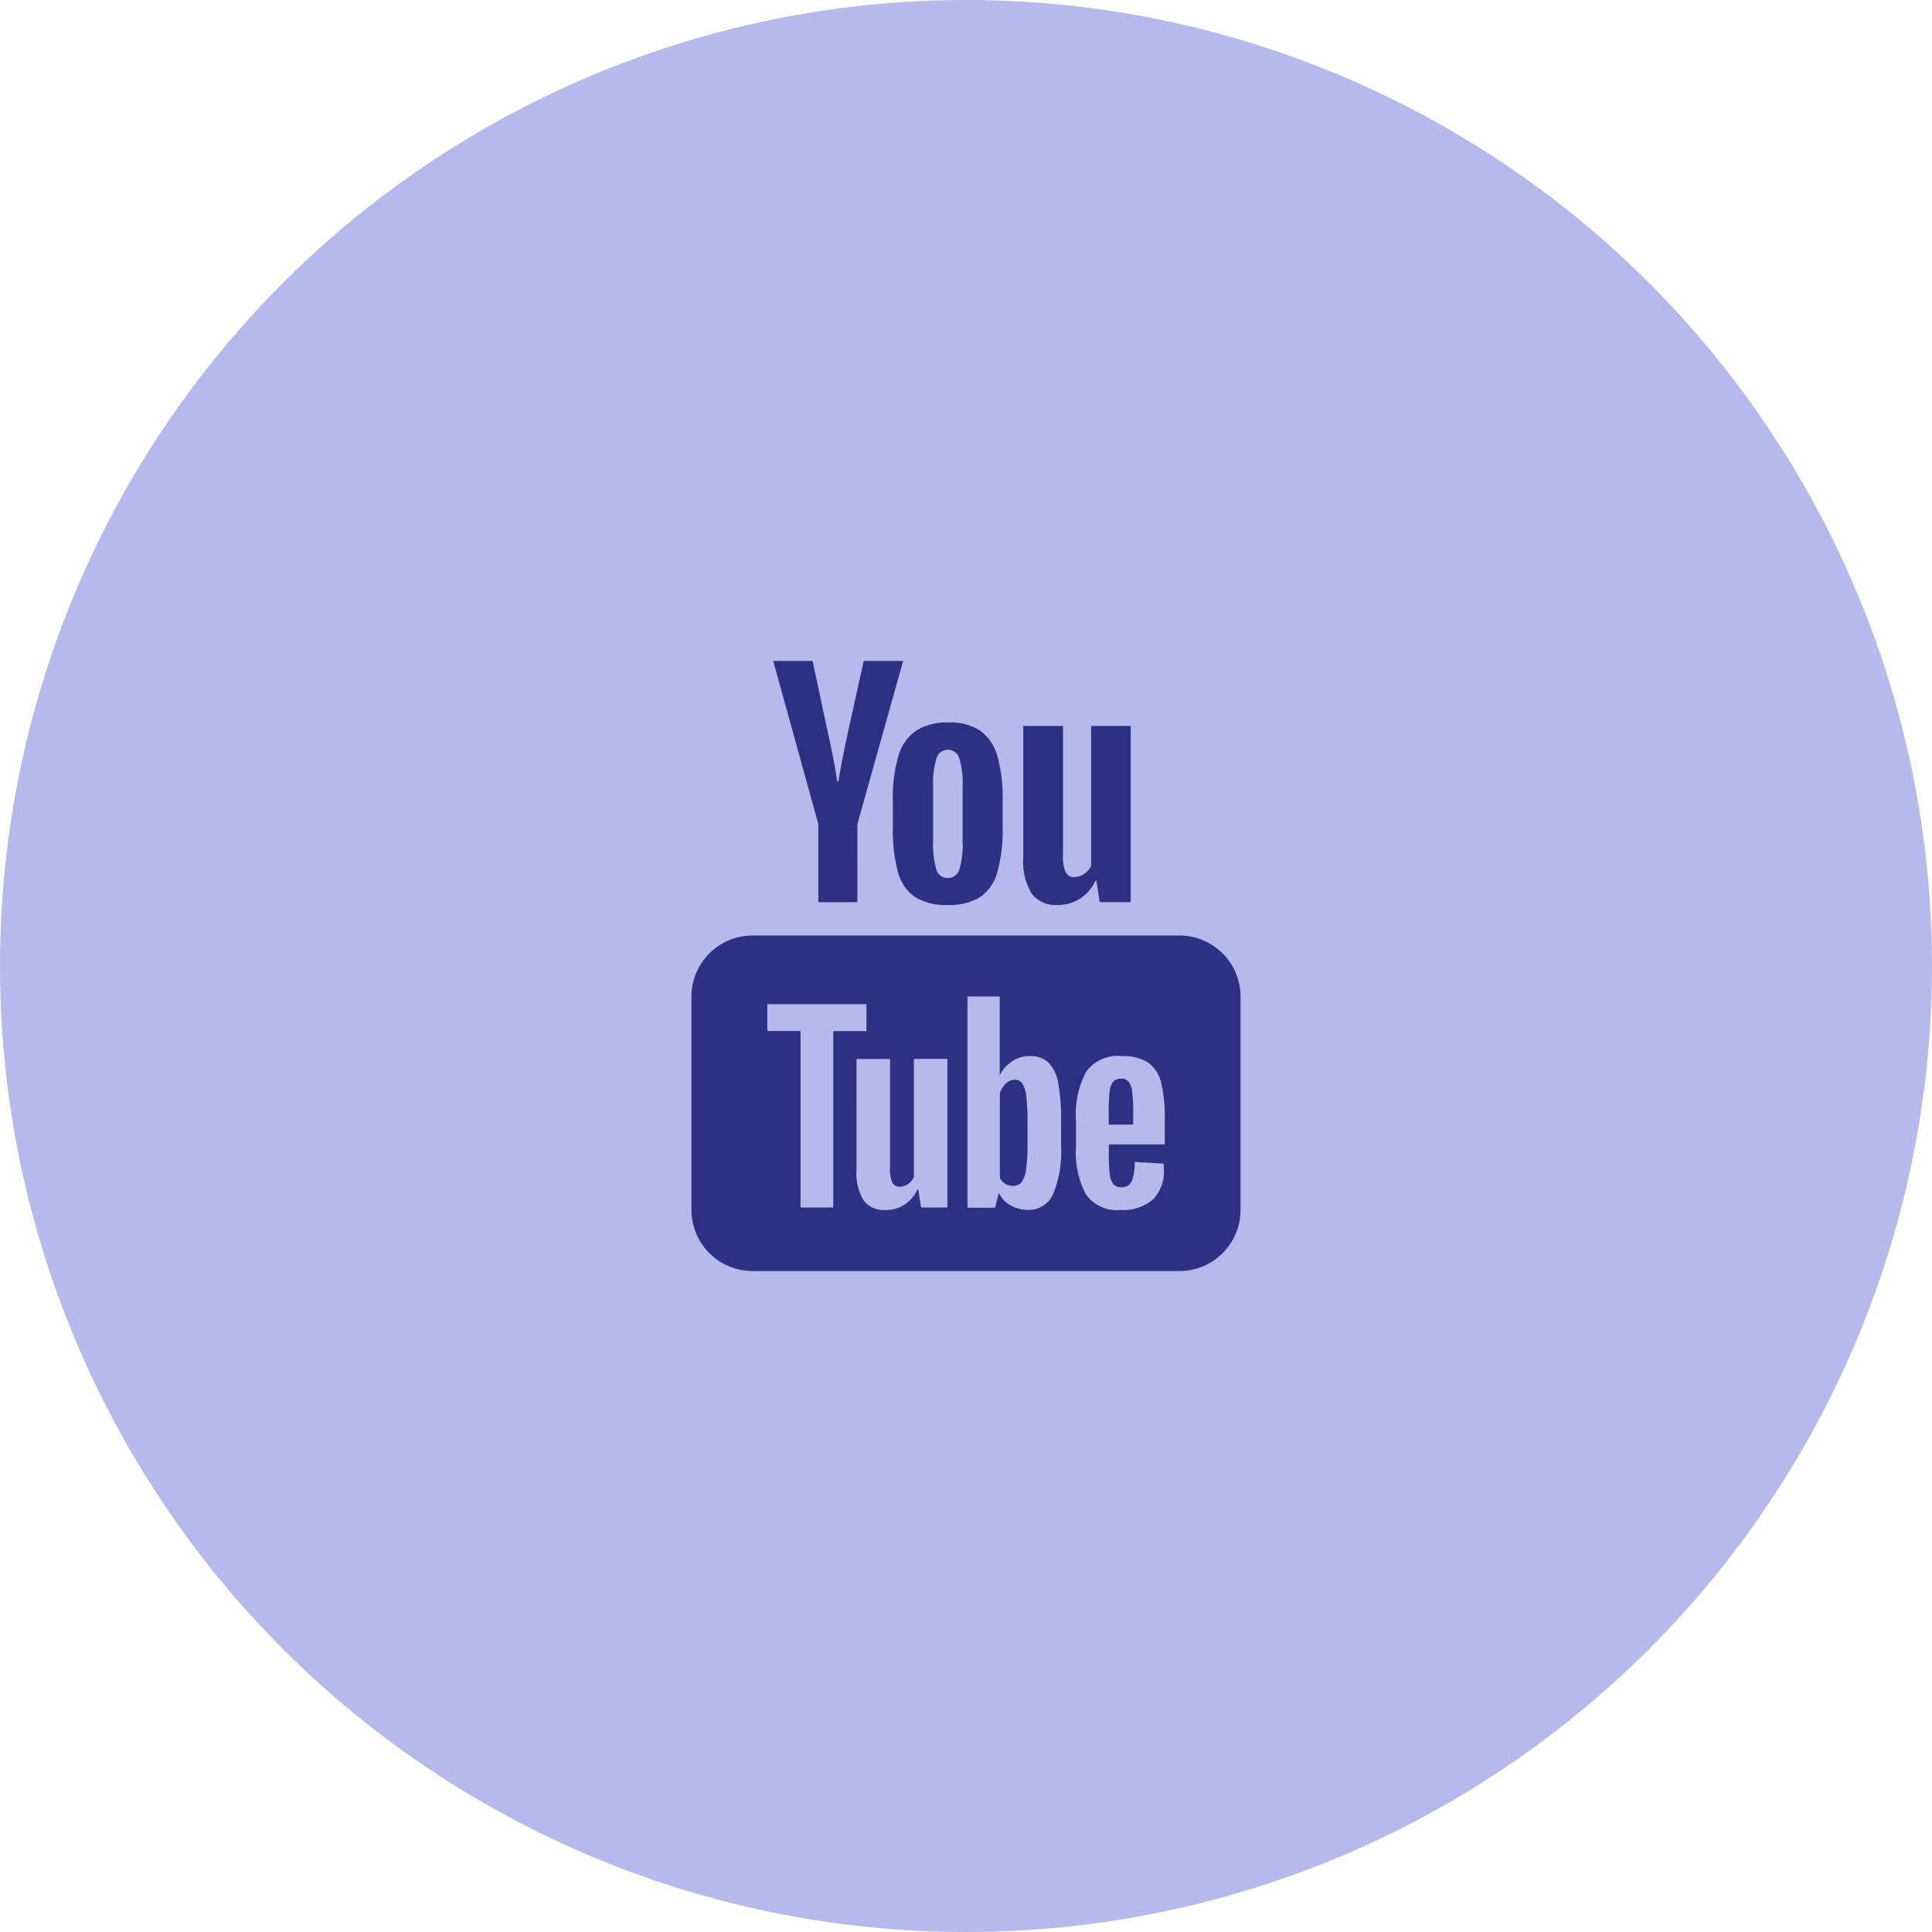
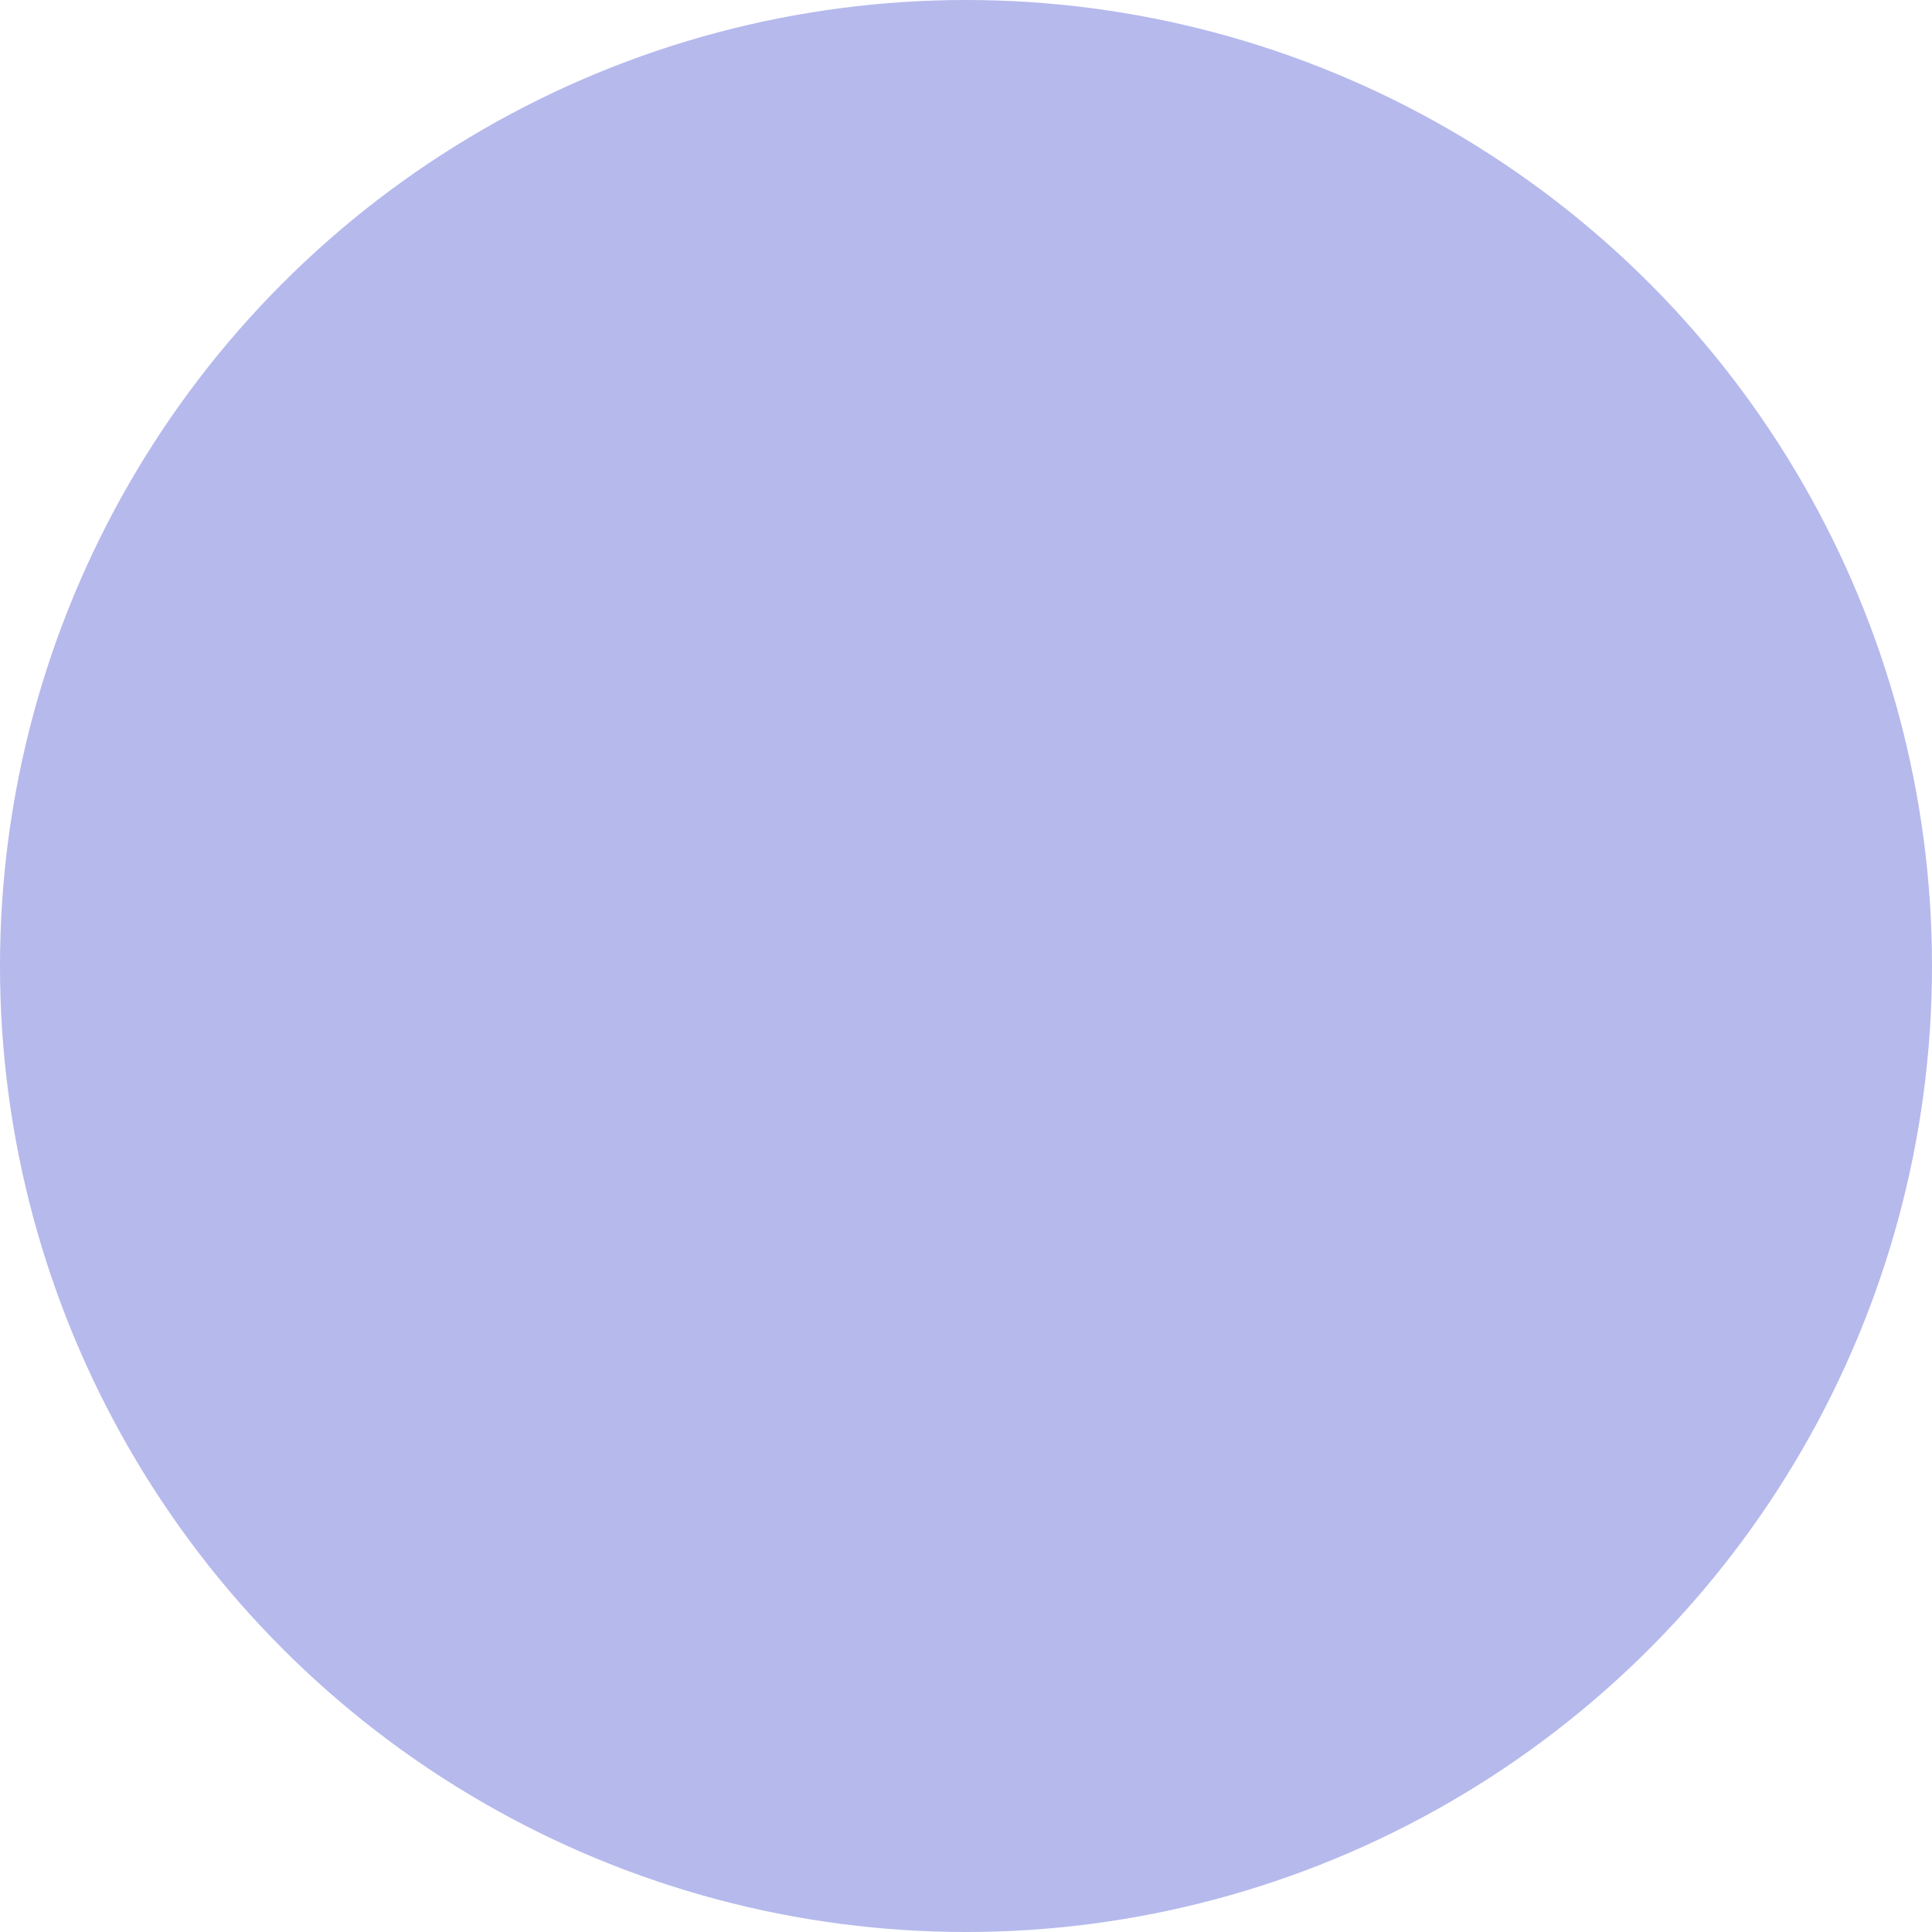
<svg xmlns="http://www.w3.org/2000/svg" width="76" height="76" viewBox="0 0 76 76">
  <defs>
    <clipPath id="a">
      <rect width="24" height="24" transform="translate(165 1118)" fill="#2c3183" />
    </clipPath>
  </defs>
  <g transform="translate(-139 -1092)">
    <circle cx="38" cy="38" r="38" transform="translate(139 1092)" fill="#b5b9ec" />
    <g clip-path="url(#a)">
-       <path d="M6.816,2.4,8.59,8.813v3.075h1.538V8.813l1.8-6.412H10.376L9.731,5.318Q9.459,6.6,9.382,7.137H9.335q-.113-.758-.349-1.83L8.365,2.4Zm6.9,2.421a2.284,2.284,0,0,0-1.261.309,1.8,1.8,0,0,0-.708.989,5.863,5.863,0,0,0-.225,1.8V8.925a6.441,6.441,0,0,0,.2,1.774,1.724,1.724,0,0,0,.668.984A2.29,2.29,0,0,0,13.683,12a2.275,2.275,0,0,0,1.273-.312,1.745,1.745,0,0,0,.677-.982,6.184,6.184,0,0,0,.209-1.781V7.917a6.081,6.081,0,0,0-.213-1.791,1.813,1.813,0,0,0-.68-.989A2.143,2.143,0,0,0,13.718,4.821Zm2.937.136v5.177a2.43,2.43,0,0,0,.326,1.413A1.172,1.172,0,0,0,18,12a1.6,1.6,0,0,0,1.493-.961h.033l.136.848H20.88V4.957H19.322v5.505a.762.762,0,0,1-.277.316.682.682,0,0,1-.389.124.352.352,0,0,1-.34-.2,1.548,1.548,0,0,1-.1-.663V4.957Zm-2.972.938a.466.466,0,0,1,.459.345,3.355,3.355,0,0,1,.129,1.092V9.49a3.4,3.4,0,0,1-.129,1.109.467.467,0,0,1-.457.34.456.456,0,0,1-.452-.34,3.494,3.494,0,0,1-.124-1.109V7.331a3.364,3.364,0,0,1,.129-1.092A.457.457,0,0,1,13.683,5.895ZM6,13.2a2.407,2.407,0,0,0-2.4,2.4V24A2.407,2.407,0,0,0,6,26.4H22.8A2.407,2.407,0,0,0,25.2,24V15.6a2.407,2.407,0,0,0-2.4-2.4Zm8.459,2.4h1.268v3.082h.009a1.388,1.388,0,0,1,.487-.539,1.222,1.222,0,0,1,.68-.2,1.033,1.033,0,0,1,.734.249,1.506,1.506,0,0,1,.387.8,7.747,7.747,0,0,1,.117,1.538v.926h0a4.418,4.418,0,0,1-.316,1.922,1.037,1.037,0,0,1-.982.616,1.362,1.362,0,0,1-.677-.171,1.115,1.115,0,0,1-.459-.469H15.68l-.134.553H14.459Zm-7.875.3h3.9v1.062H9.178V23.9H7.891V16.957H6.584Zm13.934,2.046a1.836,1.836,0,0,1,1.041.248,1.342,1.342,0,0,1,.511.773,5.6,5.6,0,0,1,.148,1.451v1h-2.2v.3a7.678,7.678,0,0,0,.033.844.811.811,0,0,0,.138.41.39.39,0,0,0,.323.129.41.41,0,0,0,.405-.23,1.971,1.971,0,0,0,.12-.762l1.137.066a1.9,1.9,0,0,1,.009.211,1.548,1.548,0,0,1-.445,1.212,1.8,1.8,0,0,1-1.254.4,1.5,1.5,0,0,1-1.366-.612,3.566,3.566,0,0,1-.391-1.889V20.473a3.546,3.546,0,0,1,.405-1.924A1.548,1.548,0,0,1,20.517,17.941Zm-10.425.112h1.32v4.3a1.3,1.3,0,0,0,.087.558.3.3,0,0,0,.286.166.583.583,0,0,0,.33-.105.645.645,0,0,0,.232-.267V18.054h1.32V23.9H12.633l-.112-.717h-.03A1.349,1.349,0,0,1,11.229,24a.988.988,0,0,1-.858-.382,2.047,2.047,0,0,1-.279-1.193Zm10.4.778a.382.382,0,0,0-.312.124.8.8,0,0,0-.134.405,7.807,7.807,0,0,0-.033.853v.42h.963v-.42a7.162,7.162,0,0,0-.037-.853.8.8,0,0,0-.138-.41A.382.382,0,0,0,20.489,18.832Zm-4.179.042a.5.5,0,0,0-.352.152.838.838,0,0,0-.23.391v3.321a.584.584,0,0,0,.225.23.614.614,0,0,0,.3.077.4.4,0,0,0,.333-.152,1.078,1.078,0,0,0,.178-.516,7.467,7.467,0,0,0,.052-1v-.752a9.875,9.875,0,0,0-.042-1.059,1.237,1.237,0,0,0-.152-.532A.359.359,0,0,0,16.31,18.874Z" transform="translate(162.6 1115.6)" fill="#2c3183" />
-     </g>
+       </g>
  </g>
</svg>